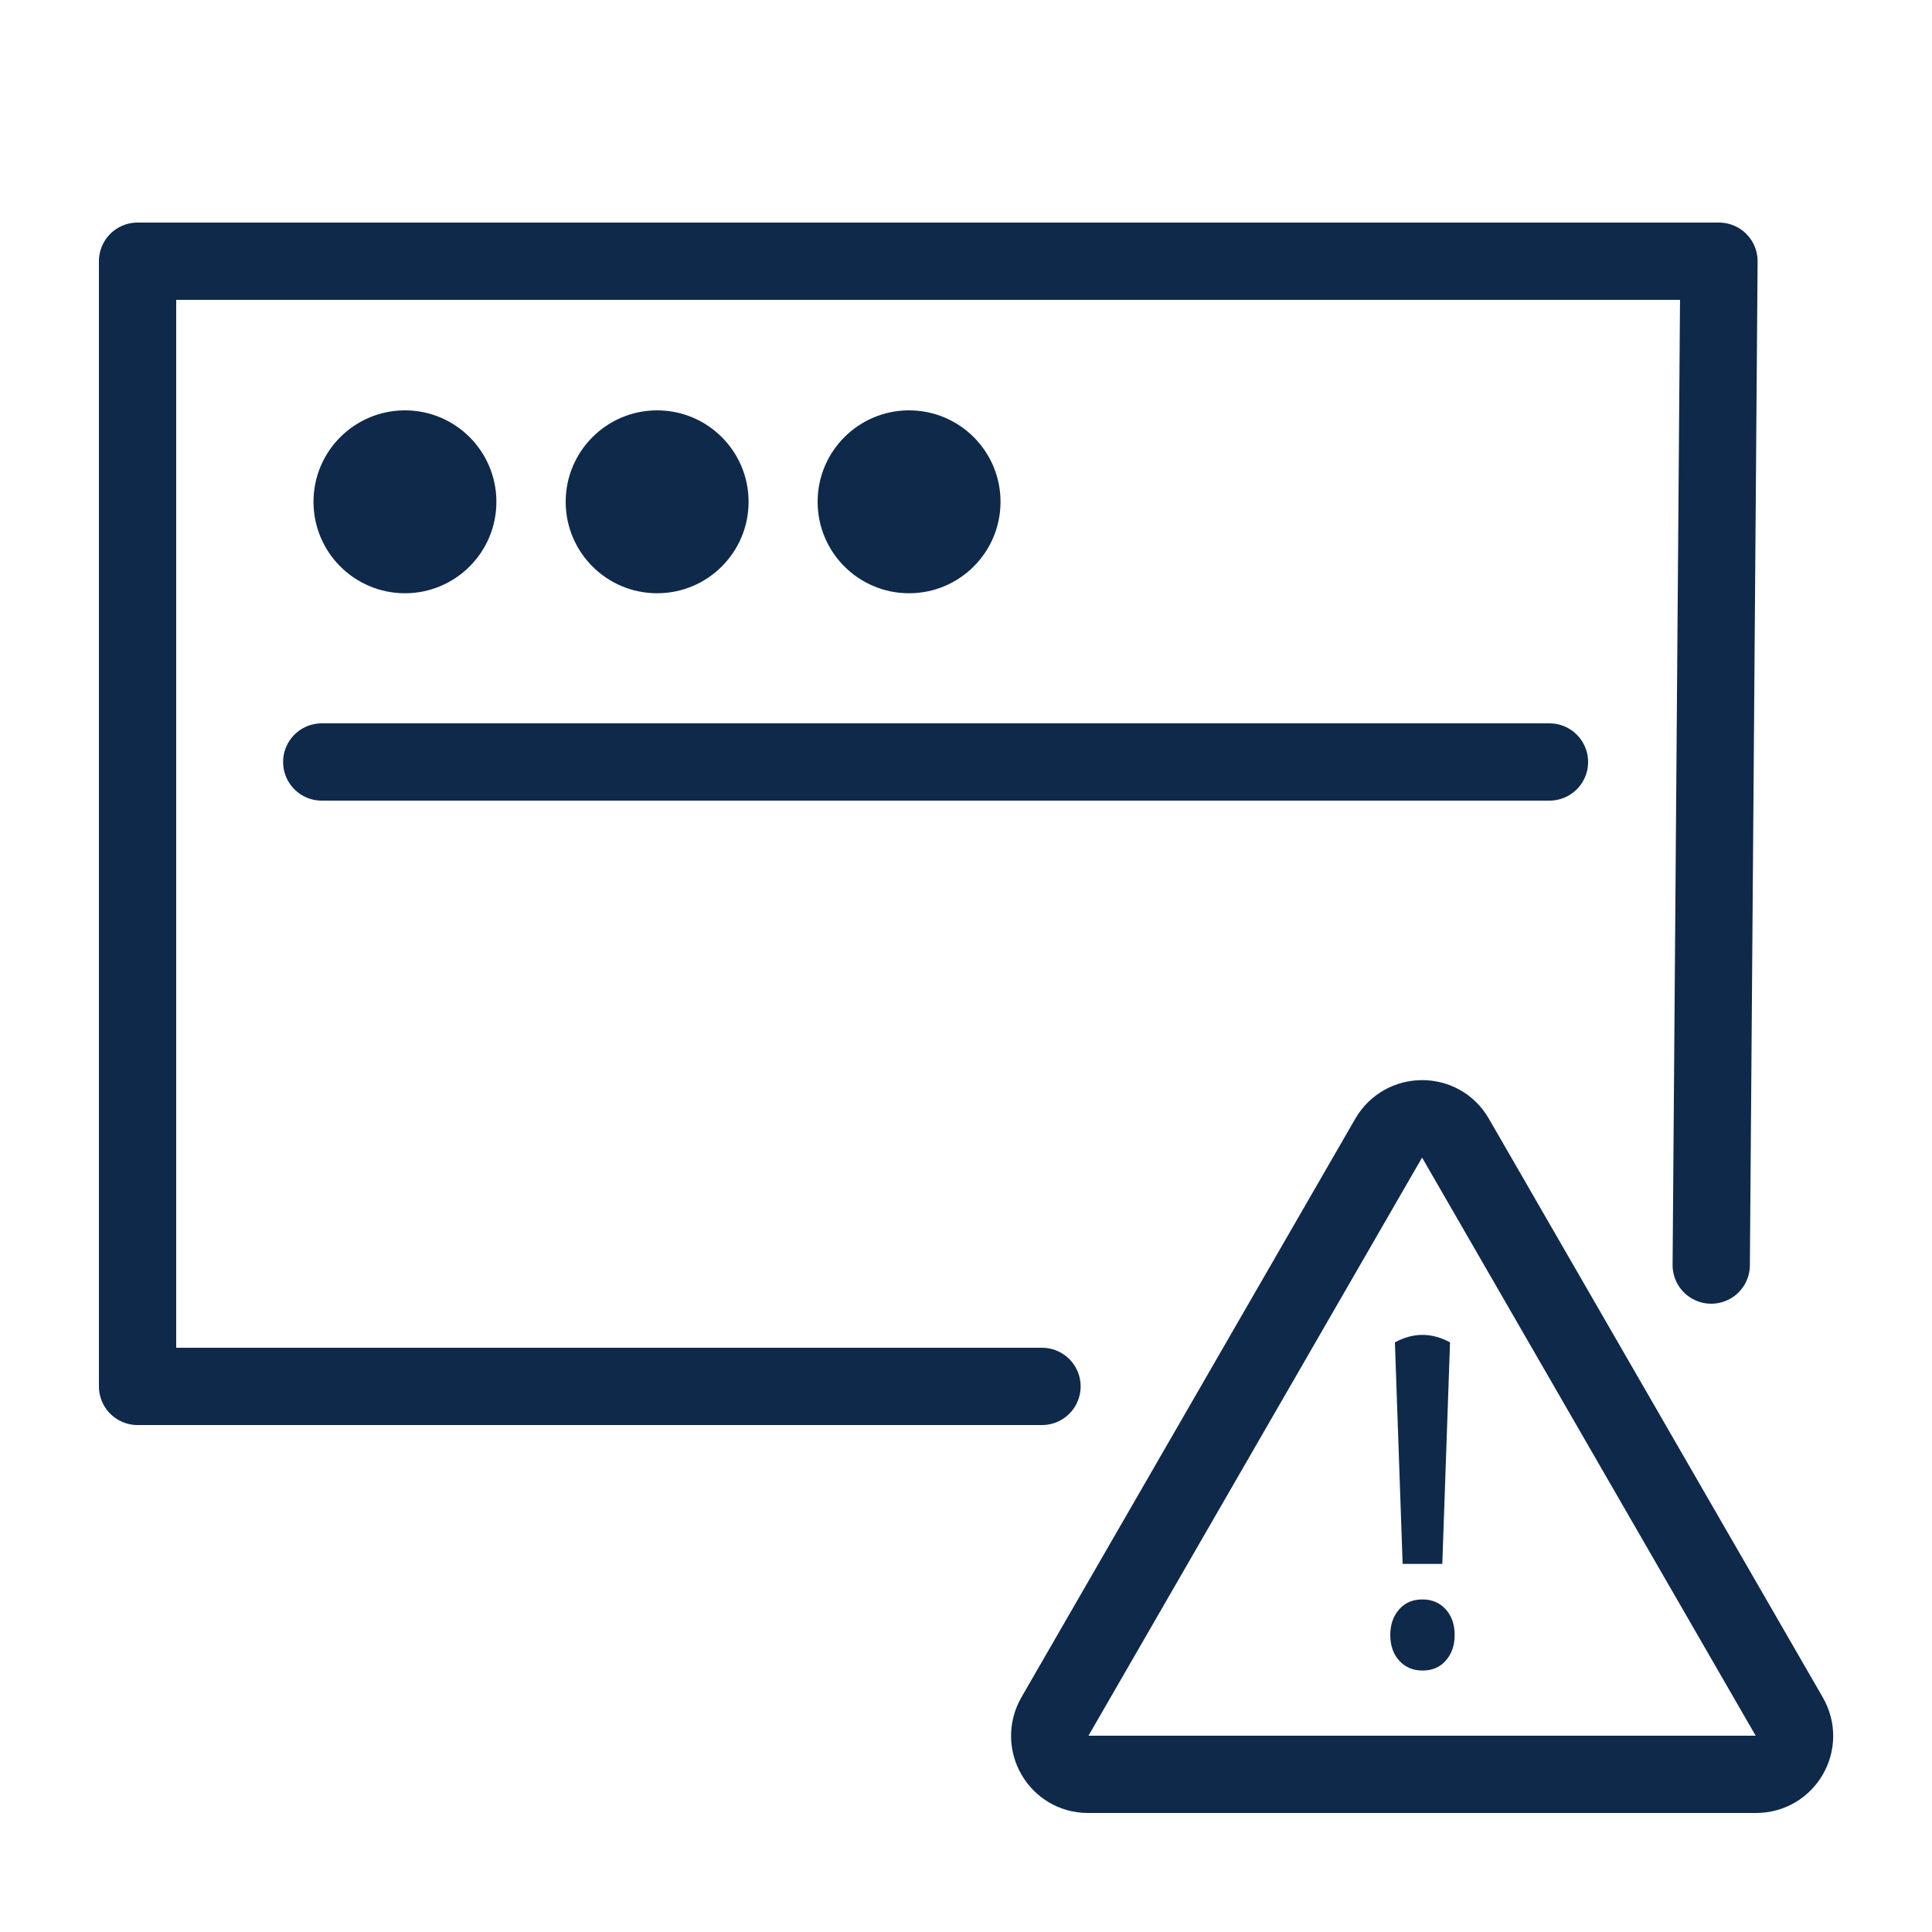
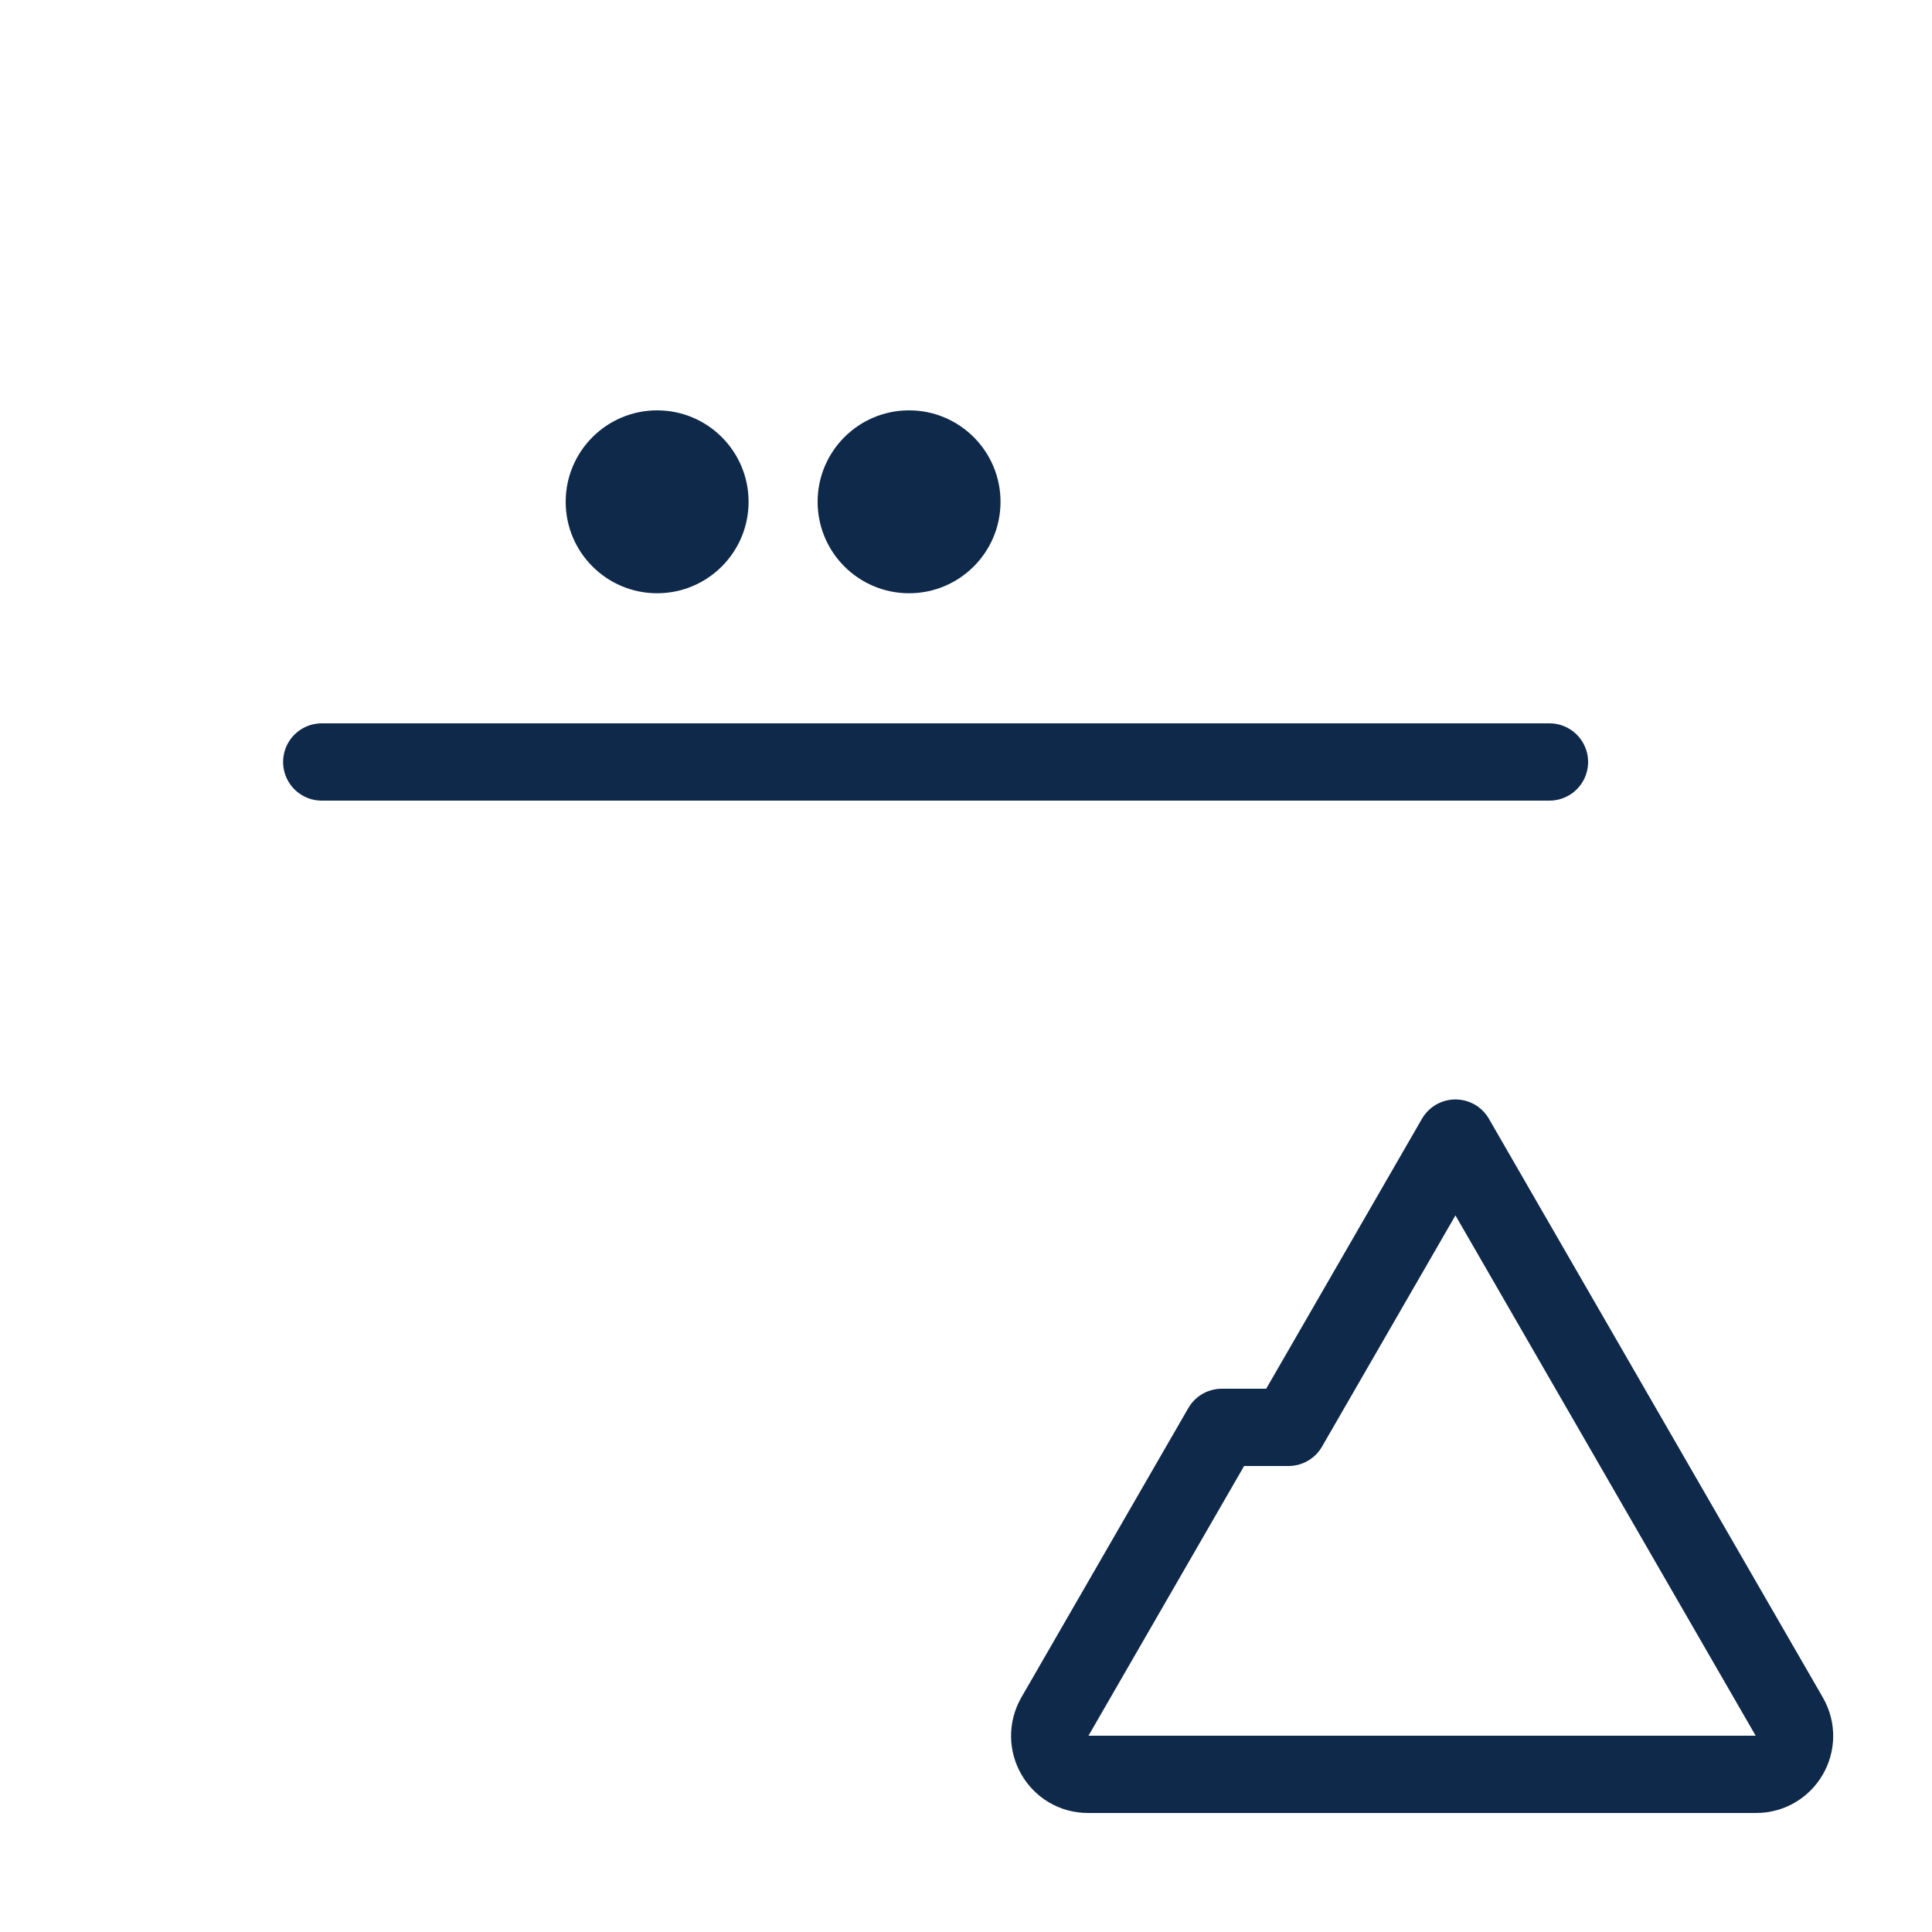
<svg xmlns="http://www.w3.org/2000/svg" id="Layer_1" viewBox="0 0 75 75">
  <defs>
    <style>.cls-1{fill:#0f294b;}.cls-2{fill:none;stroke:#0f294b;stroke-linecap:round;stroke-linejoin:round;stroke-width:3px;}</style>
  </defs>
  <g id="laptop_icon">
-     <polyline class="cls-2" points="40.45 53.82 5.34 53.82 5.34 10.14 66.73 10.14 66.43 49.11" />
-   </g>
-   <circle class="cls-1" cx="15.72" cy="19.48" r="3.55" />
+     </g>
  <circle class="cls-1" cx="25.51" cy="19.48" r="3.55" />
  <circle class="cls-1" cx="35.29" cy="19.48" r="3.55" />
  <line class="cls-2" x1="12.49" y1="29.58" x2="60.15" y2="29.58" />
-   <path class="cls-2" d="M47.43,55.41l-6.48,11.23c-.57,1,.14,2.24,1.29,2.24h25.93c1.15,0,1.87-1.24,1.29-2.24l-6.48-11.23-6.48-11.23c-.57-1-2.01-1-2.59,0l-6.48,11.23Z" />
-   <path class="cls-1" d="M55.22,64.85c-.37,0-.67-.13-.9-.38s-.35-.59-.35-1,.12-.74,.35-1,.53-.38,.9-.38,.67,.13,.9,.38,.35,.59,.35,1-.12,.74-.35,1-.53,.38-.9,.38Zm-.77-4.14l-.3-8.6c.35-.19,.71-.29,1.07-.29s.72,.1,1.07,.29l-.3,8.6h-1.55Z" />
+   <path class="cls-2" d="M47.43,55.41l-6.48,11.23c-.57,1,.14,2.24,1.29,2.24h25.93c1.15,0,1.87-1.24,1.29-2.24l-6.48-11.23-6.48-11.23l-6.48,11.23Z" />
</svg>